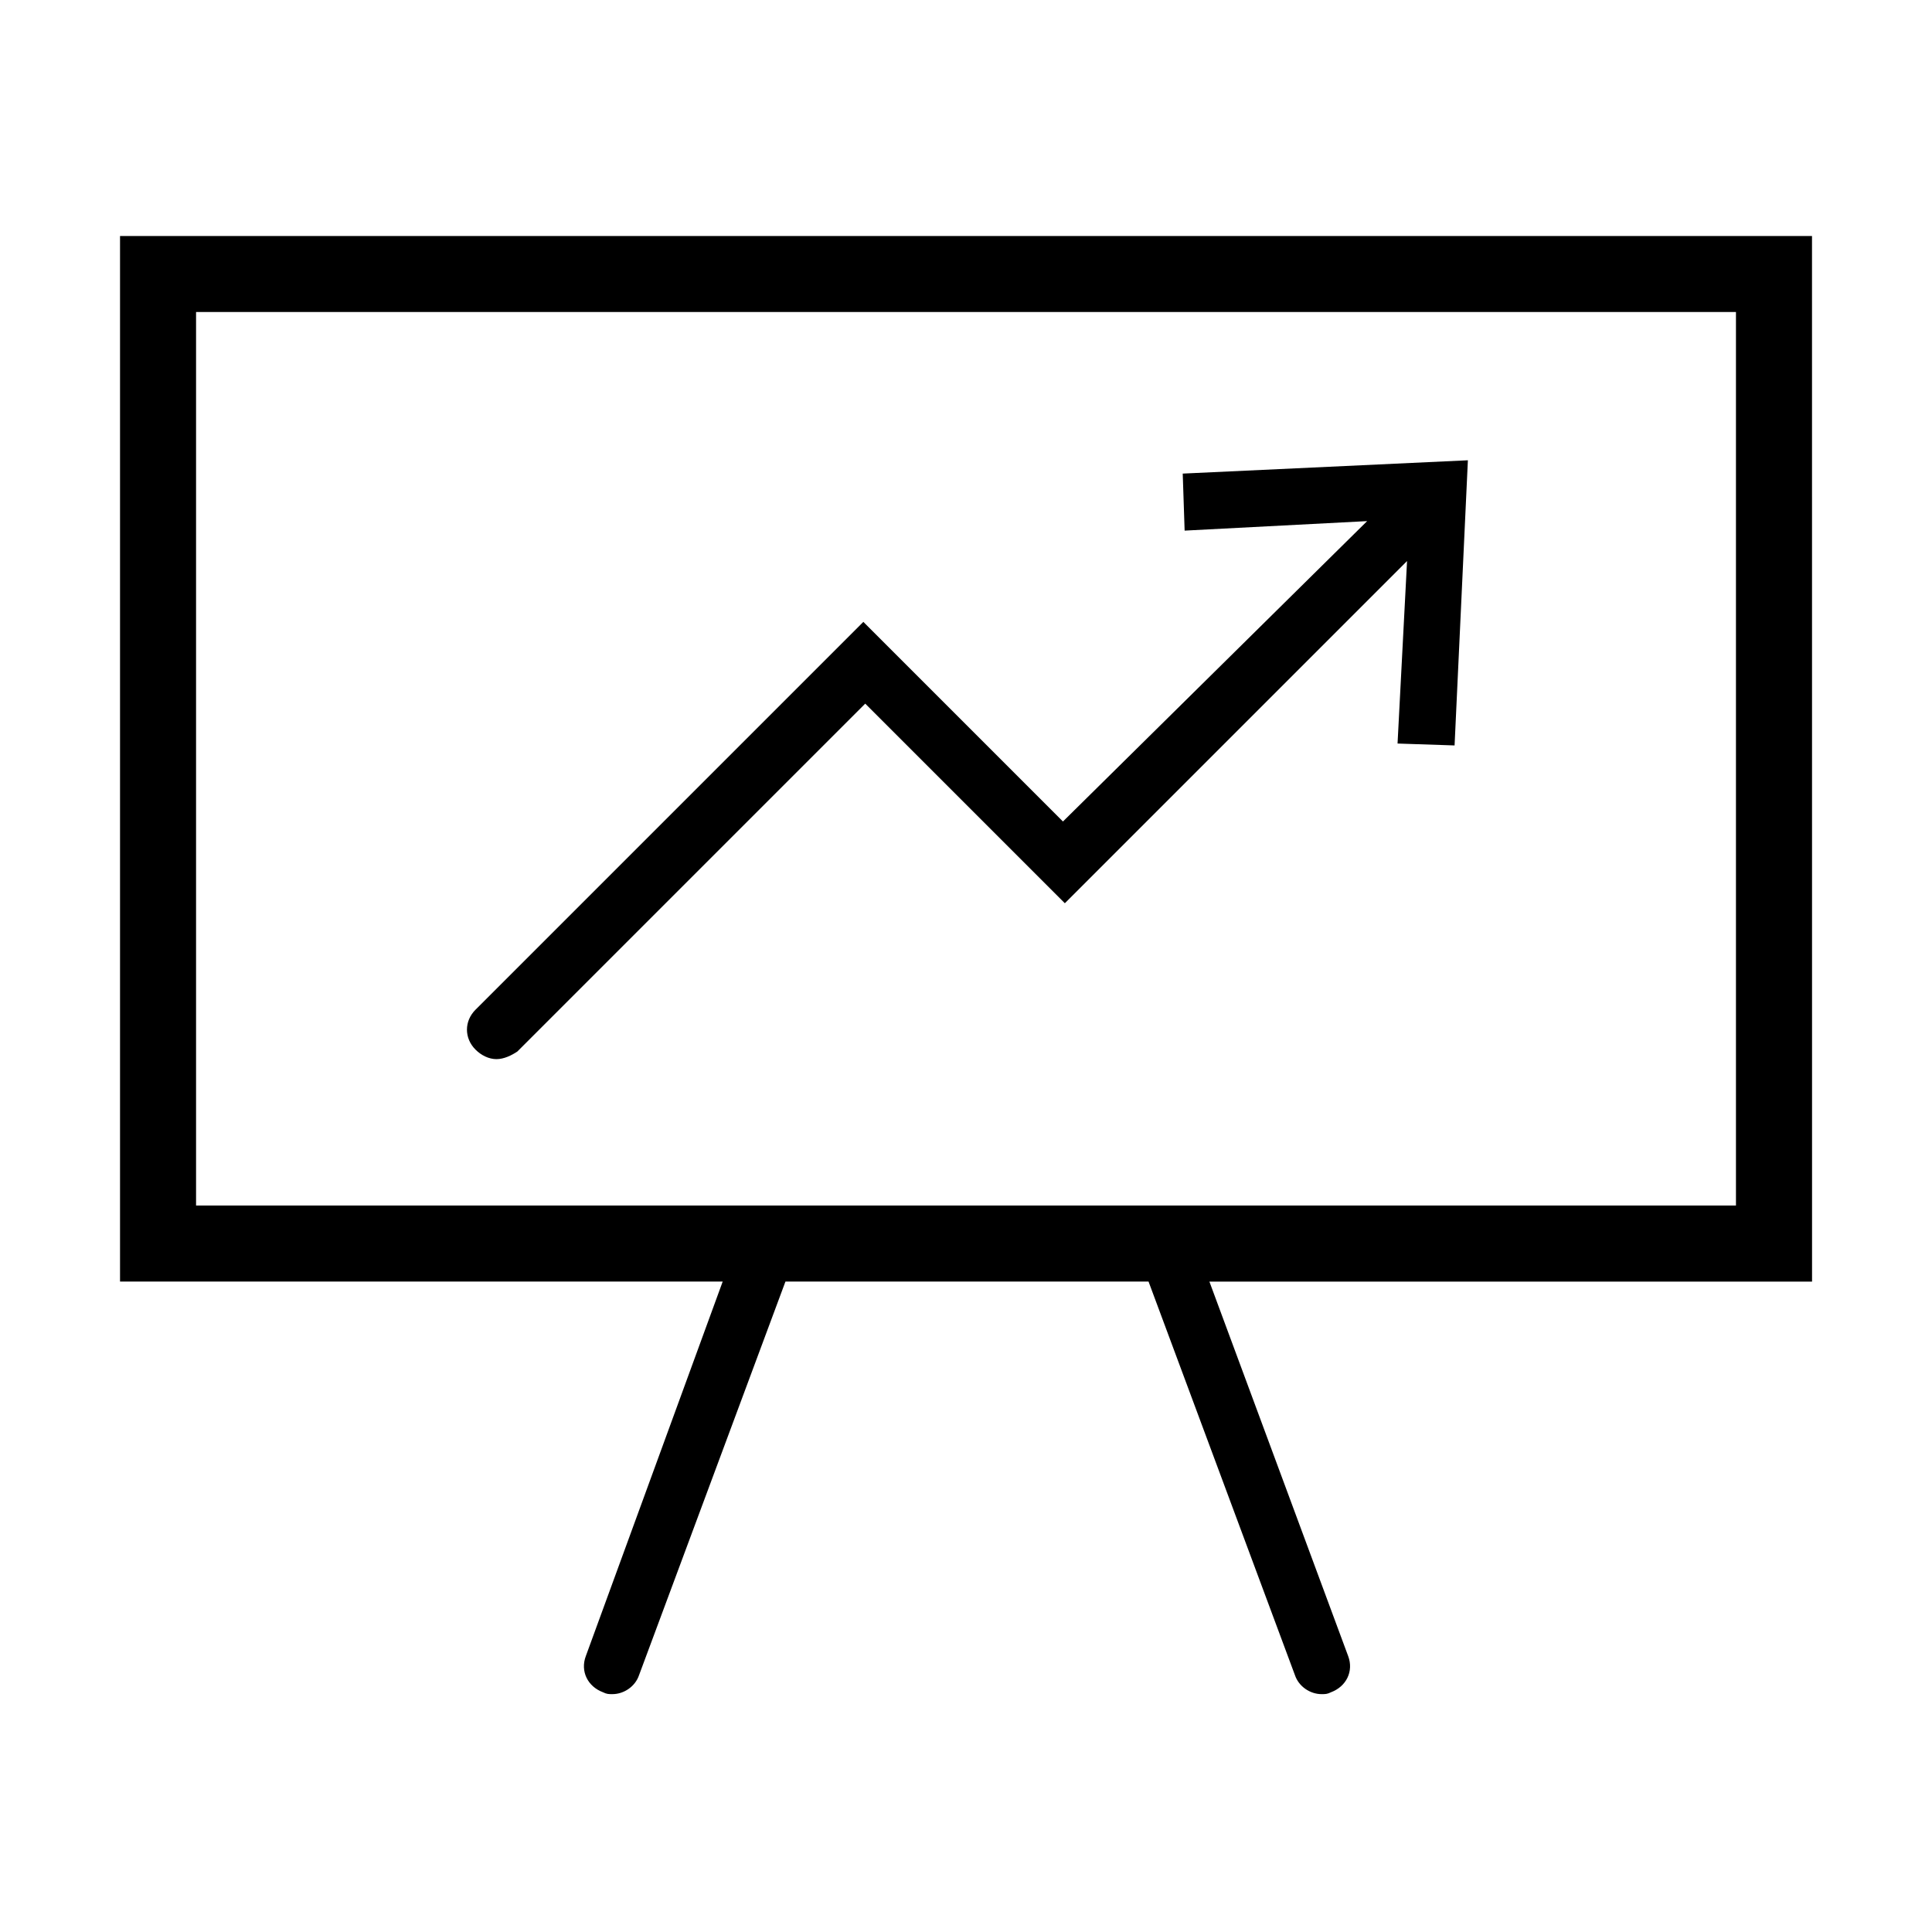
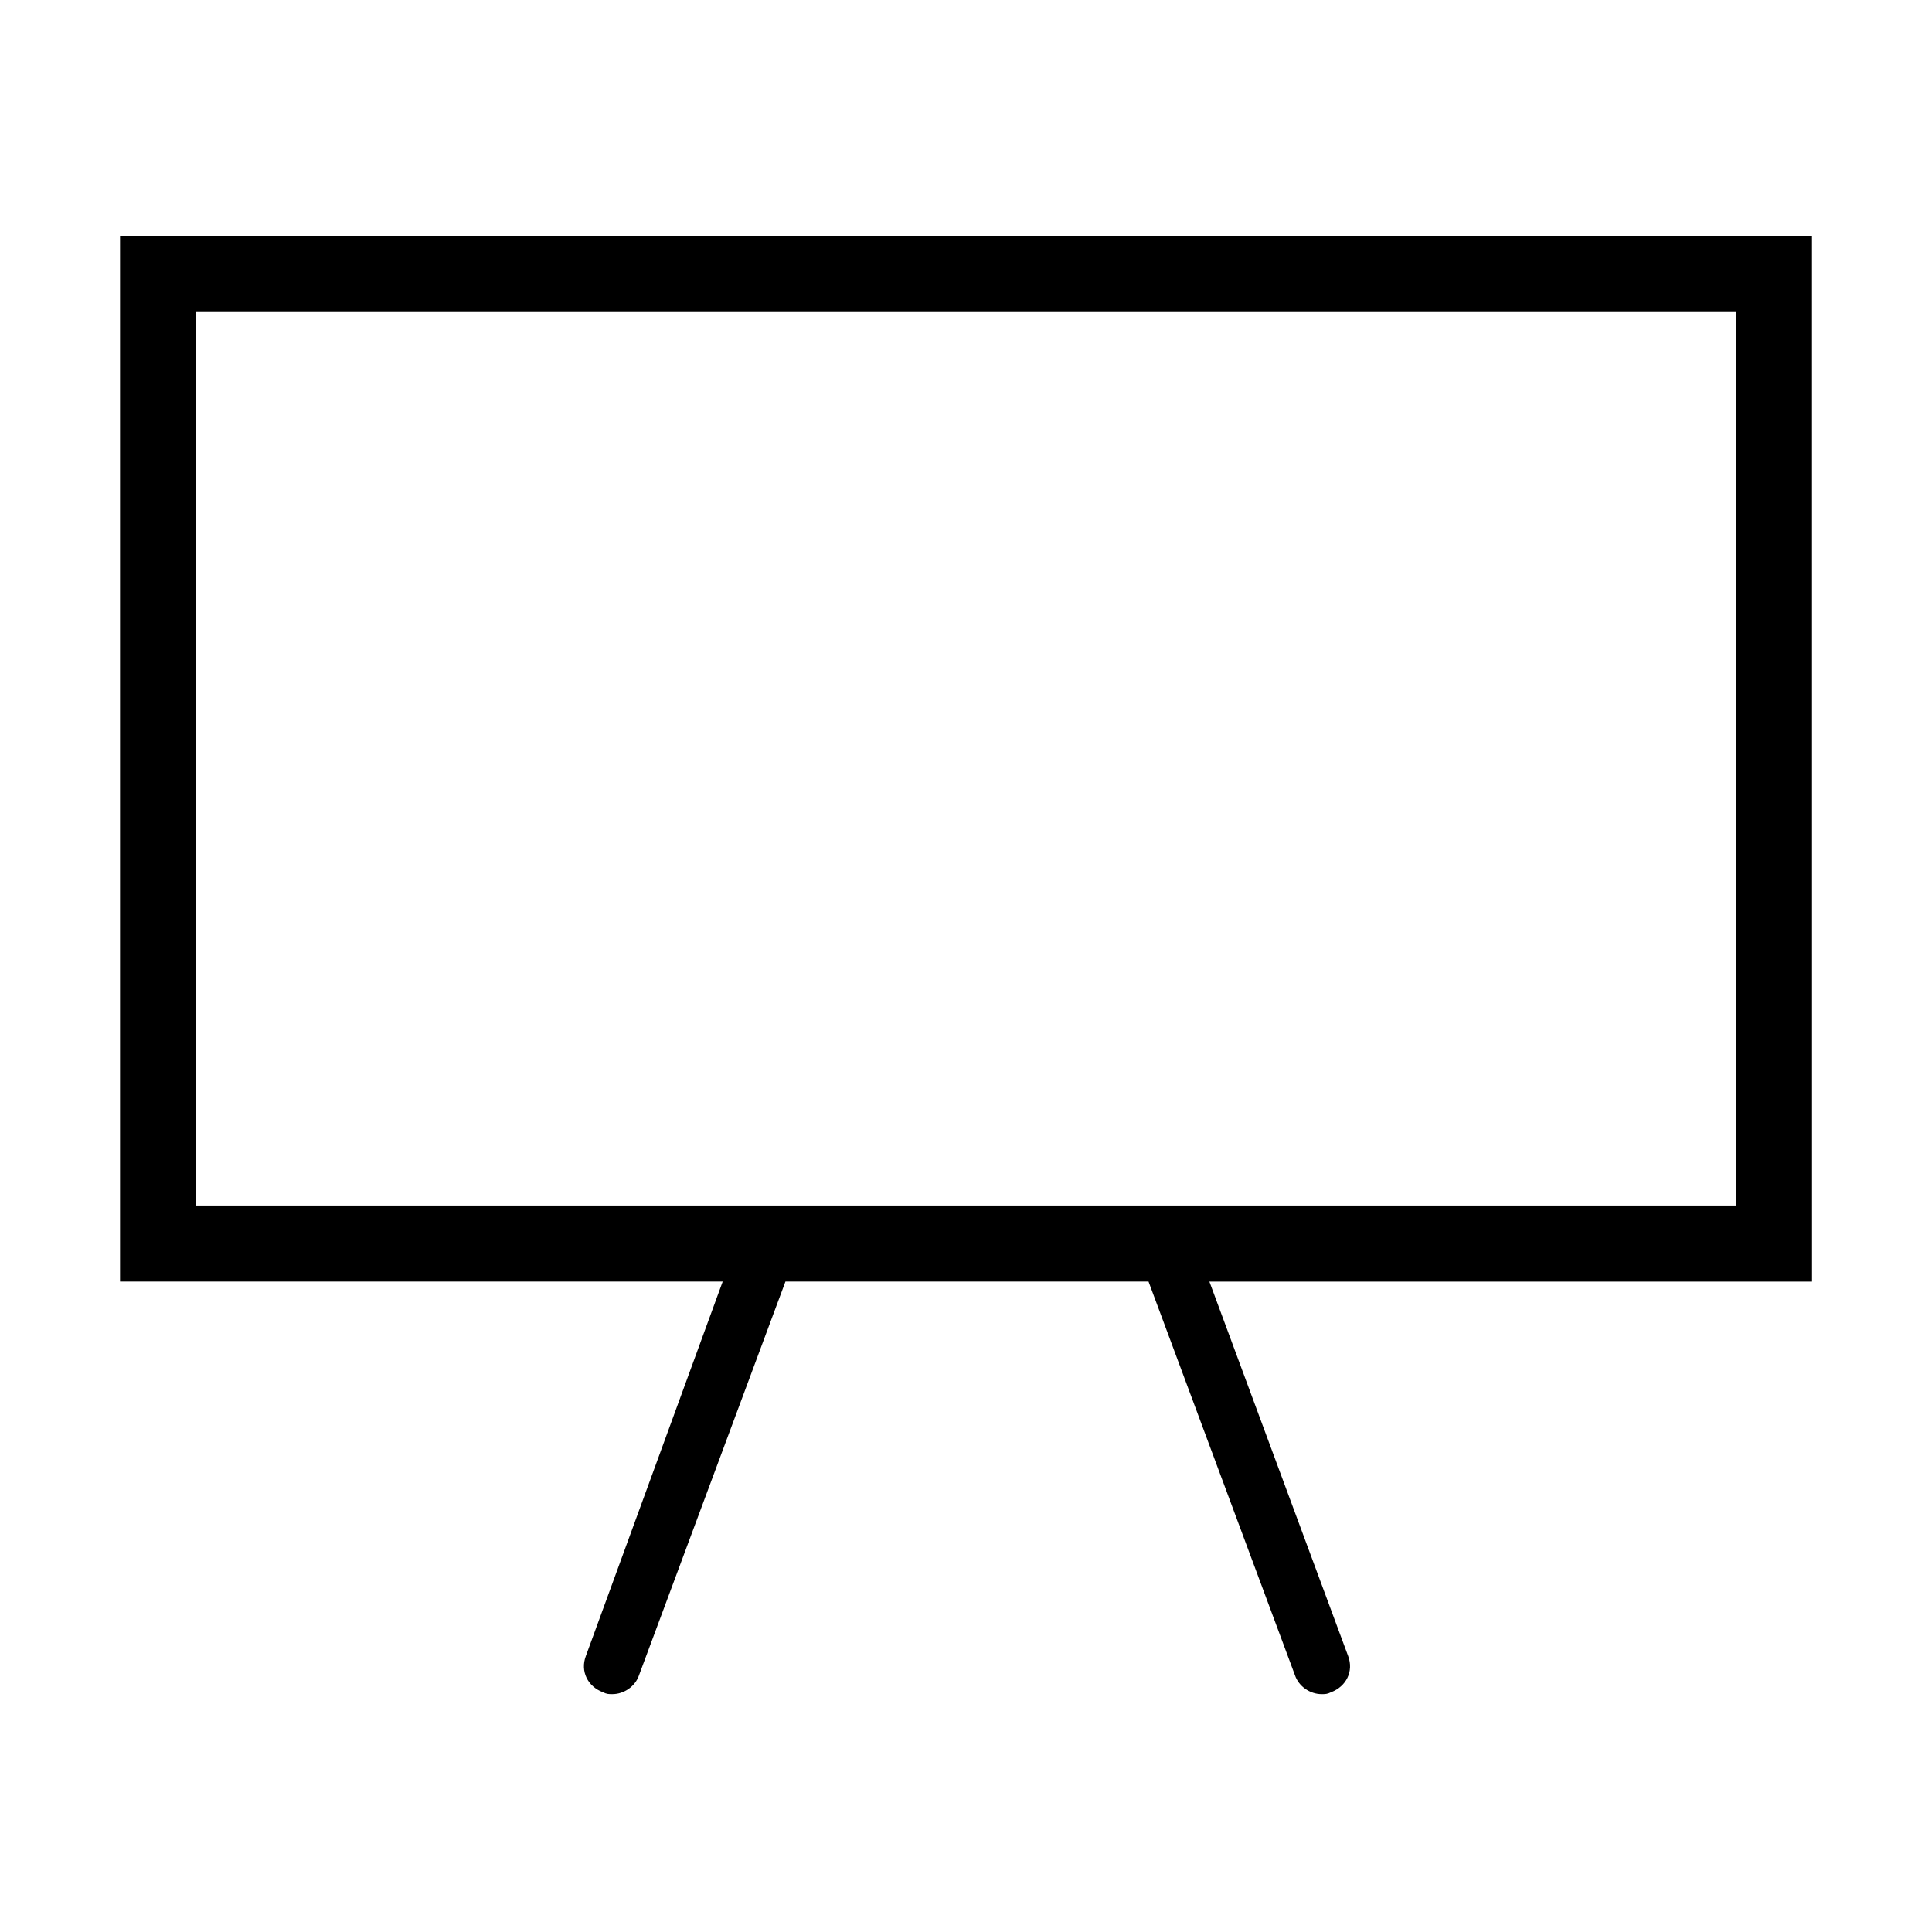
<svg xmlns="http://www.w3.org/2000/svg" fill="#000000" width="800px" height="800px" version="1.1" viewBox="144 144 512 512">
  <g>
    <path d="m624.2 206.54h-448.39v277.09h159.71l-36.273 99.254c-1.512 4.031 0.504 8.062 4.535 9.574 1.008 0.504 1.512 0.504 2.519 0.504 3.023 0 6.047-2.016 7.055-5.039l38.793-104.29h96.227l38.793 104.29c1.008 3.023 4.031 5.039 7.055 5.039 1.008 0 1.512 0 2.519-0.504 4.031-1.512 6.047-5.543 4.535-9.574l-36.777-99.25h159.71zm-20.152 256.94h-408.09v-236.79h408.09z" />
-     <path d="m275.56 424.68c2.016 0 4.031-1.008 5.543-2.016l92.195-92.195 52.898 52.898 90.688-90.688-2.519 48.367 15.113 0.504 3.527-75.57-75.57 3.527 0.504 15.113 48.367-2.519-80.613 79.605-52.898-52.902-102.78 102.78c-3.023 3.023-3.023 7.559 0 10.578 1.512 1.512 3.527 2.519 5.543 2.519z" />
  </g>
</svg>